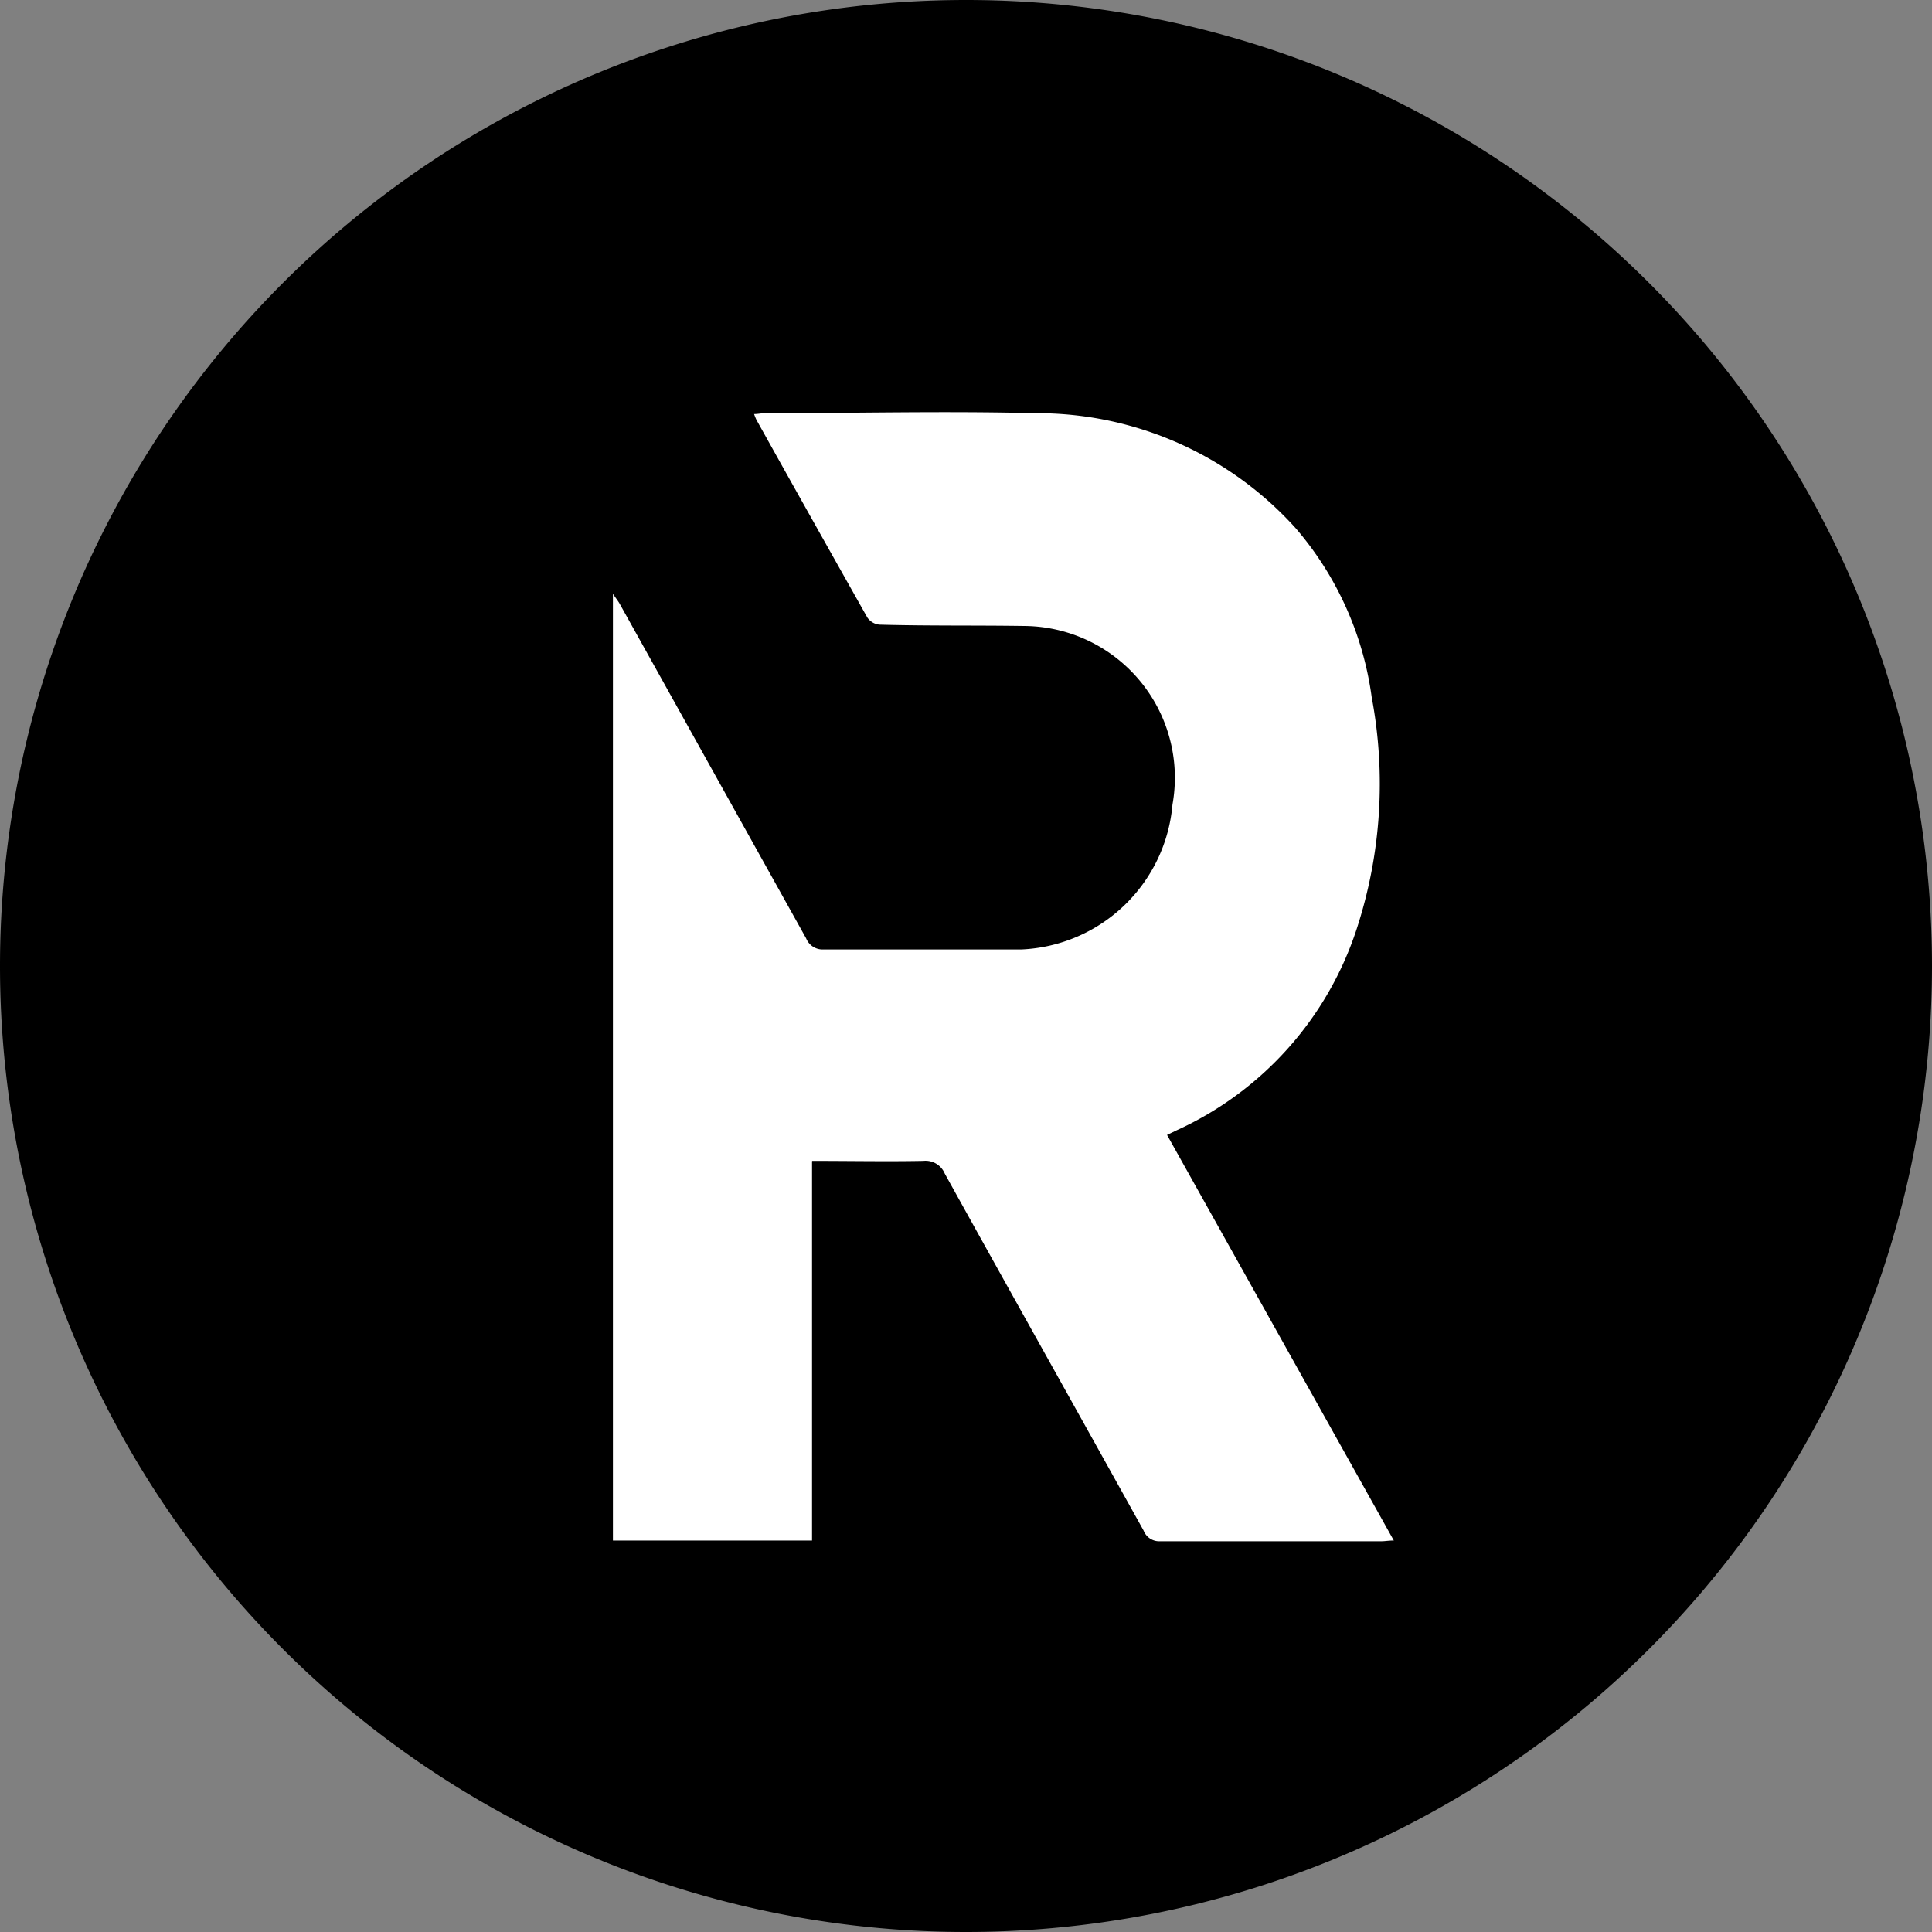
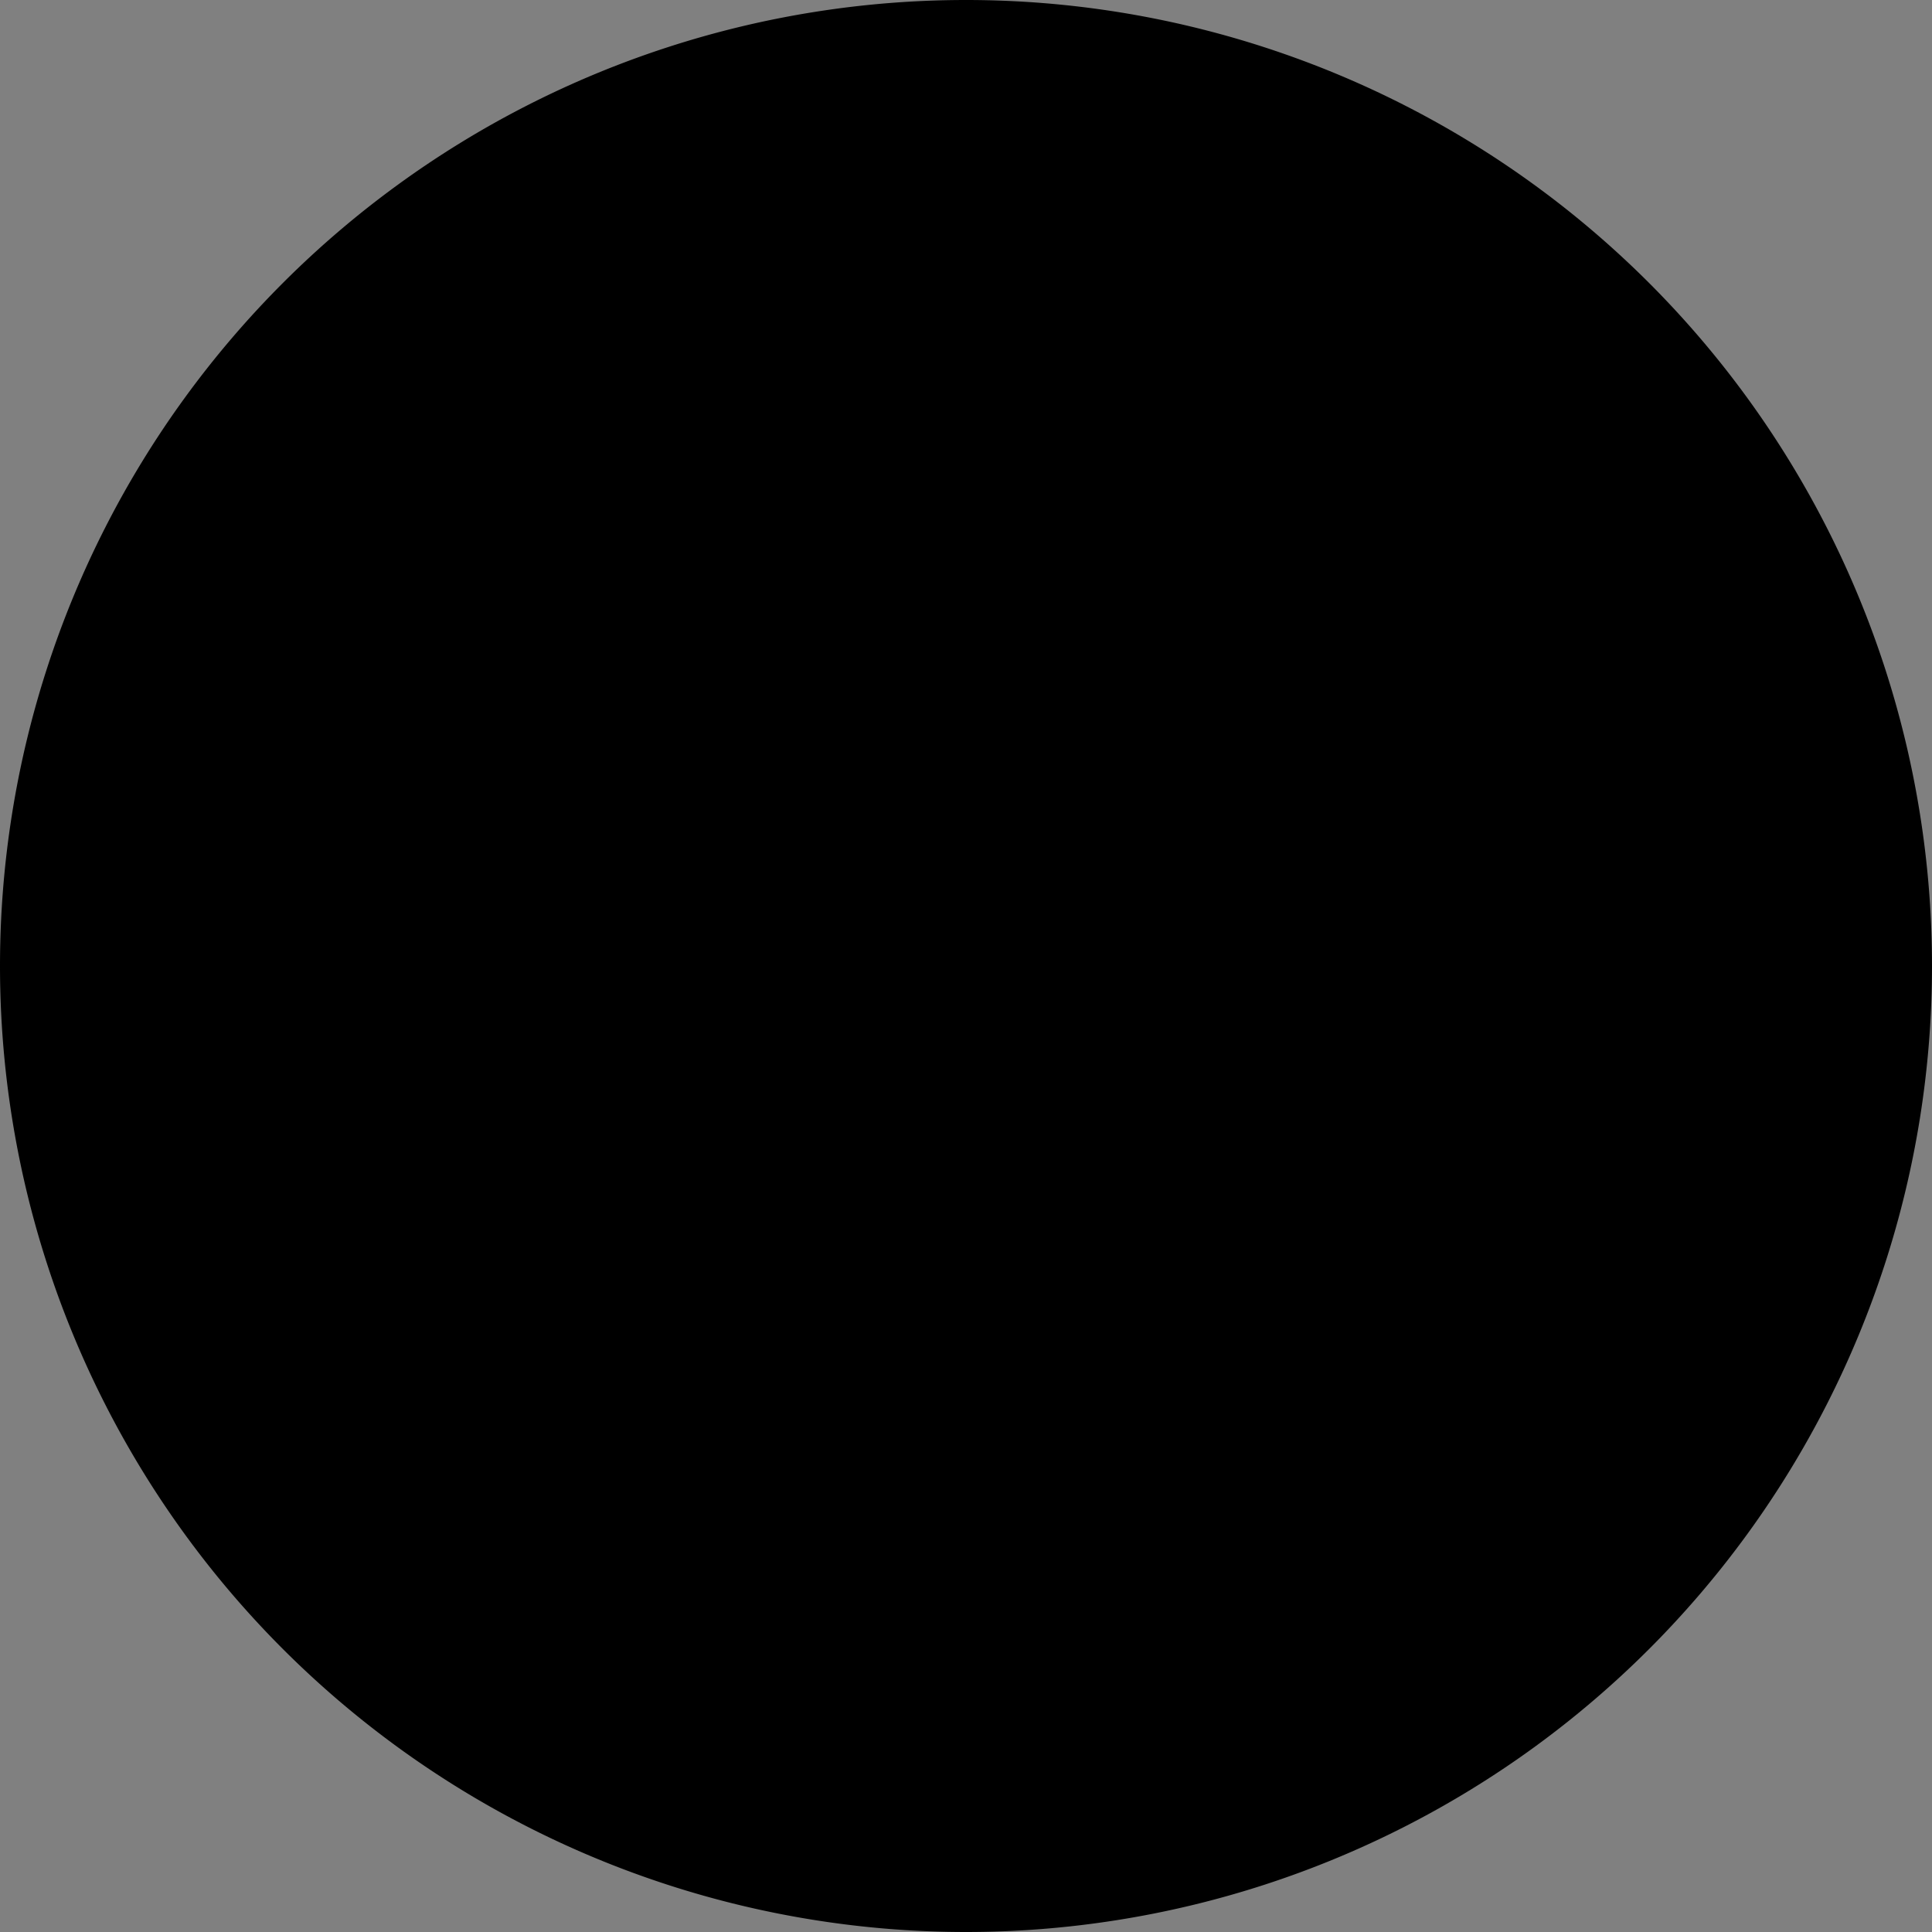
<svg xmlns="http://www.w3.org/2000/svg" data-bbox="0 0 16 16" viewBox="0 0 16 16" height="16" width="16" data-type="color">
  <rect x="0" y="0" width="16" height="16" fill="#808080" stroke="none" />
  <g>
-     <path d="M16 8A8 8 0 1 1 0 8a8 8 0 0 1 16 0z" fill="#000000" data-color="1" />
-     <path fill="#ffffff" d="M6.725 9.619v3.139H5.076v-7.84c.025.037.043.059.057.084l1.543 2.769a.147.147 0 0 0 .146.092H8.46a1.314 1.314 0 0 0 1.25-1.2 1.257 1.257 0 0 0-1.234-1.479c-.4-.006-.8 0-1.193-.011a.137.137 0 0 1-.1-.059c-.307-.545-.615-1.092-.919-1.638a.506.506 0 0 1-.019-.047c.033 0 .061-.007.088-.007.746 0 1.494-.019 2.239 0a2.882 2.882 0 0 1 2.159.953 2.7 2.7 0 0 1 .629 1.4 3.869 3.869 0 0 1-.127 1.926 2.78 2.78 0 0 1-1.489 1.66l-.079.038 1.878 3.359c-.045 0-.073.006-.1.006H9.608a.138.138 0 0 1-.137-.088c-.548-.986-1.1-1.97-1.647-2.957a.172.172 0 0 0-.177-.105c-.3.006-.6 0-.921 0" data-color="2" />
+     <path d="M16 8A8 8 0 1 1 0 8a8 8 0 0 1 16 0" fill="#000000" data-color="1" />
  </g>
</svg>